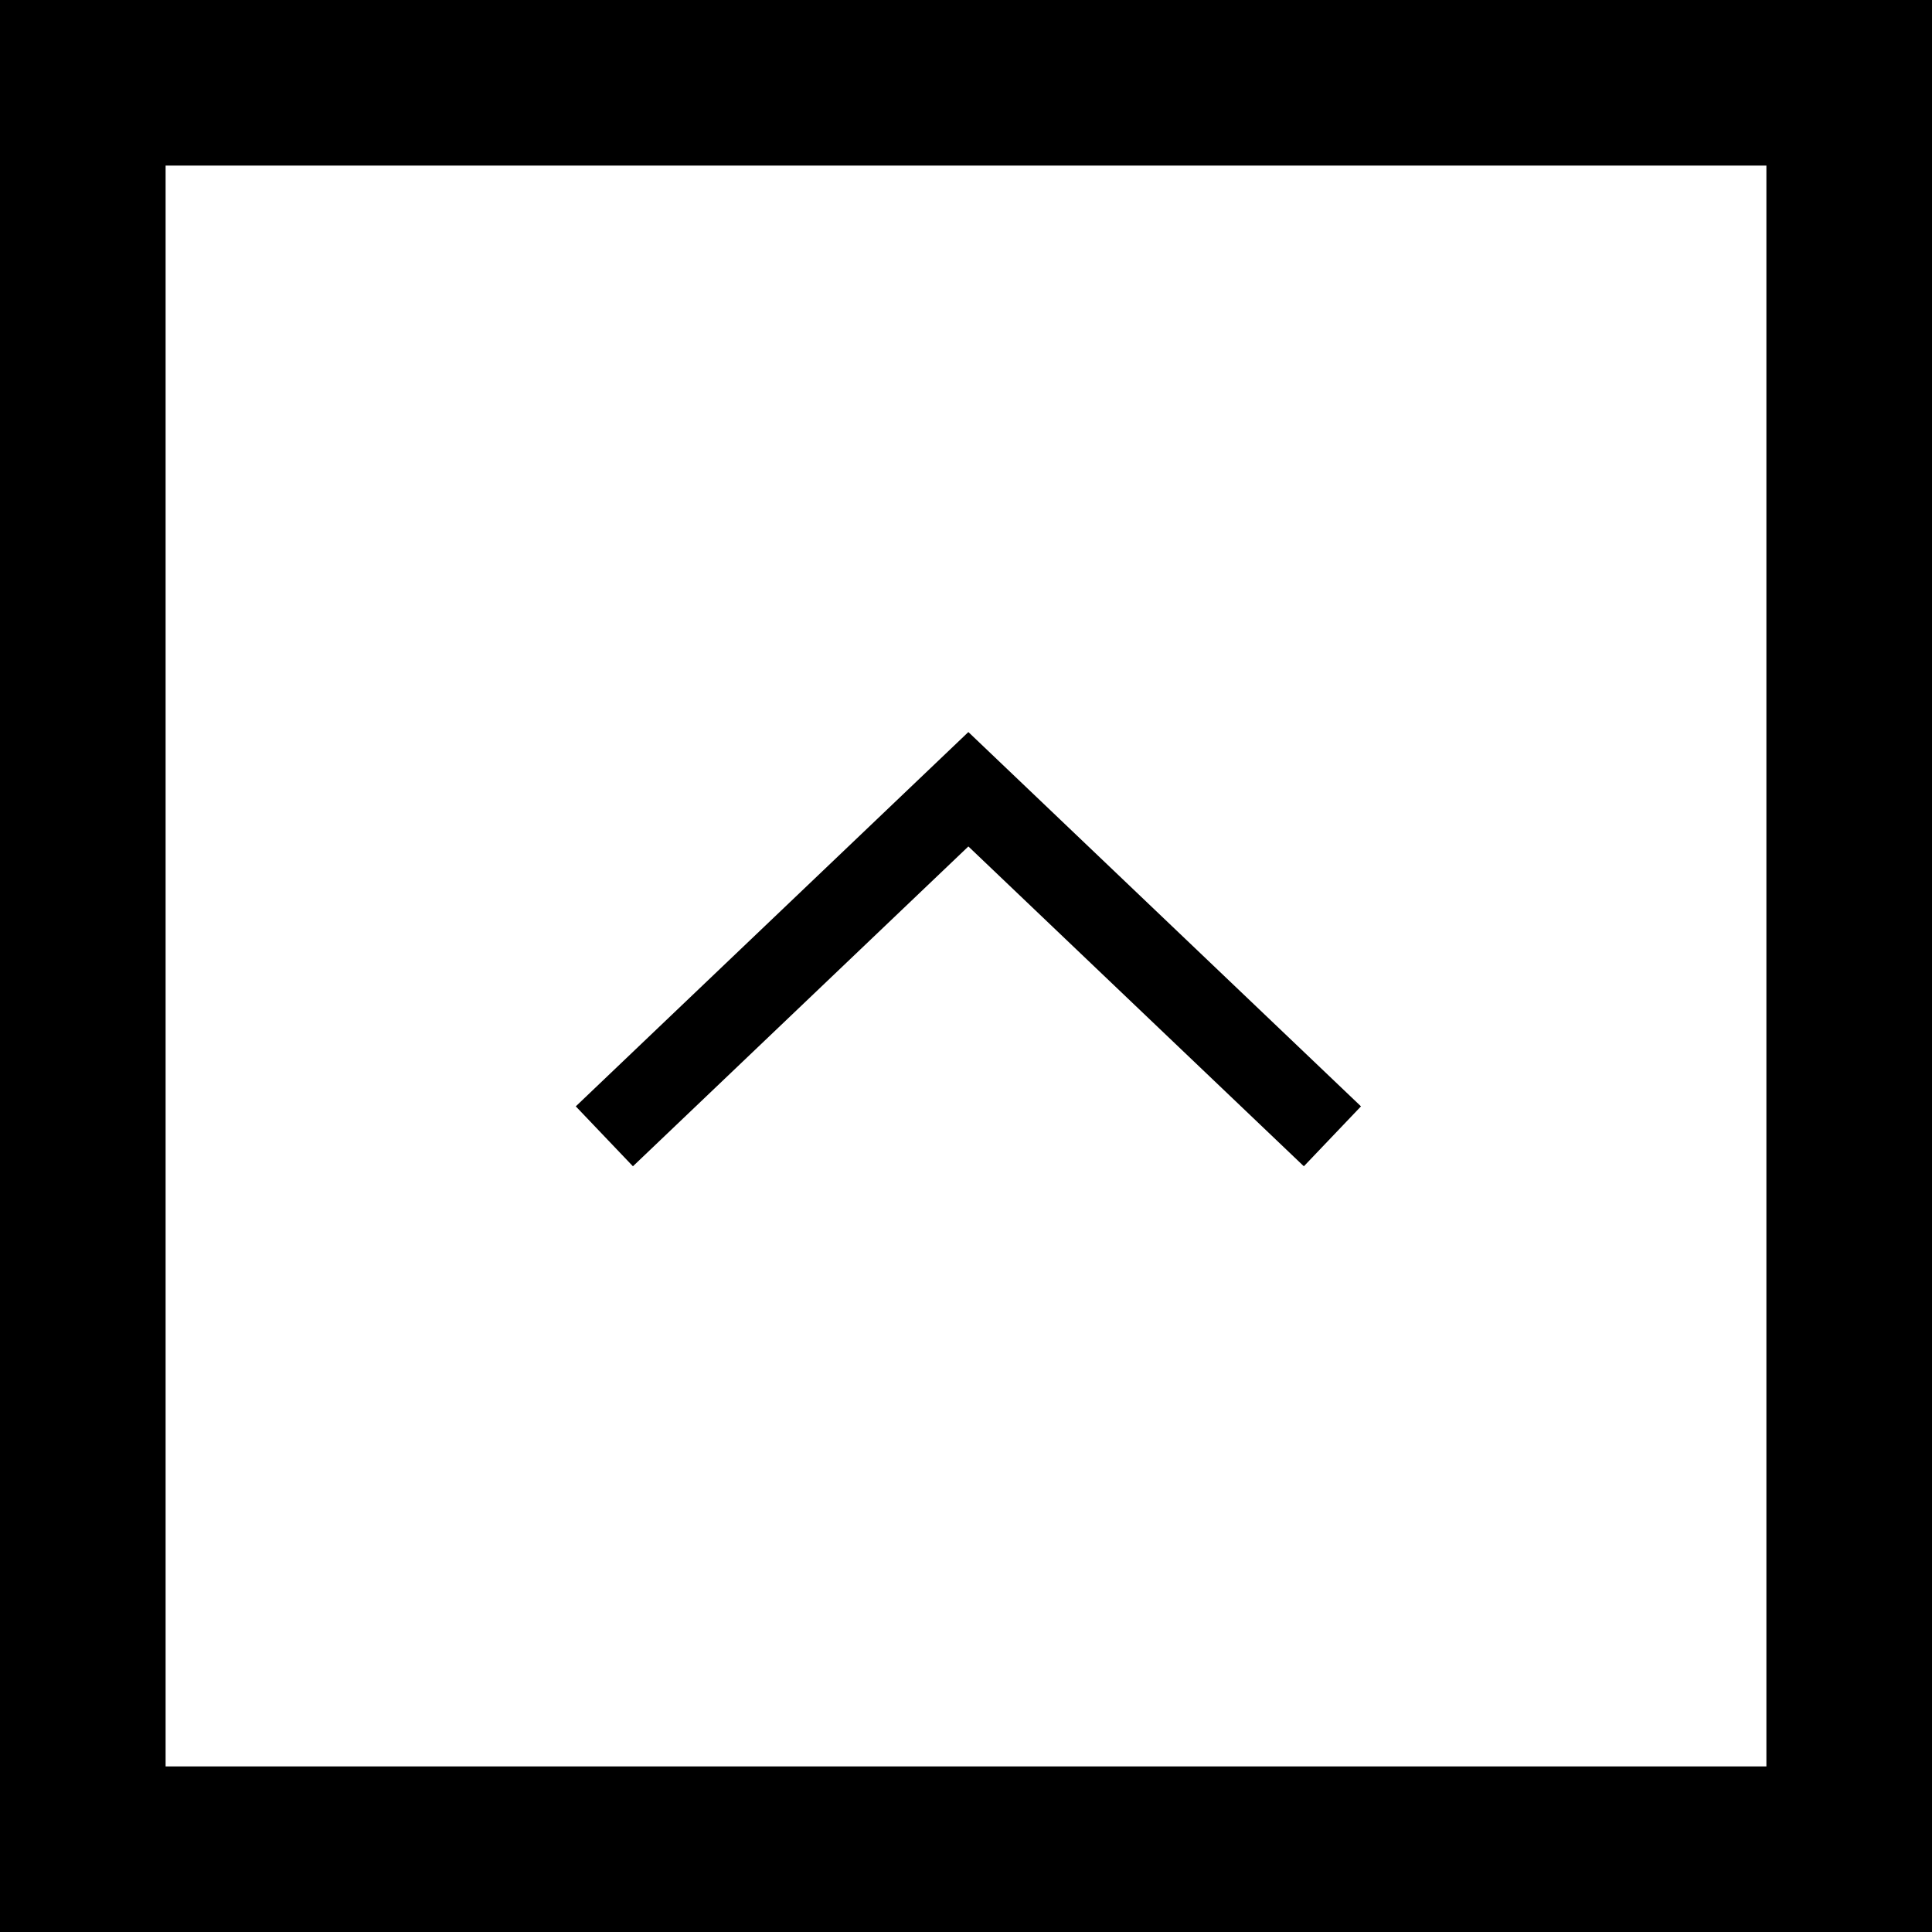
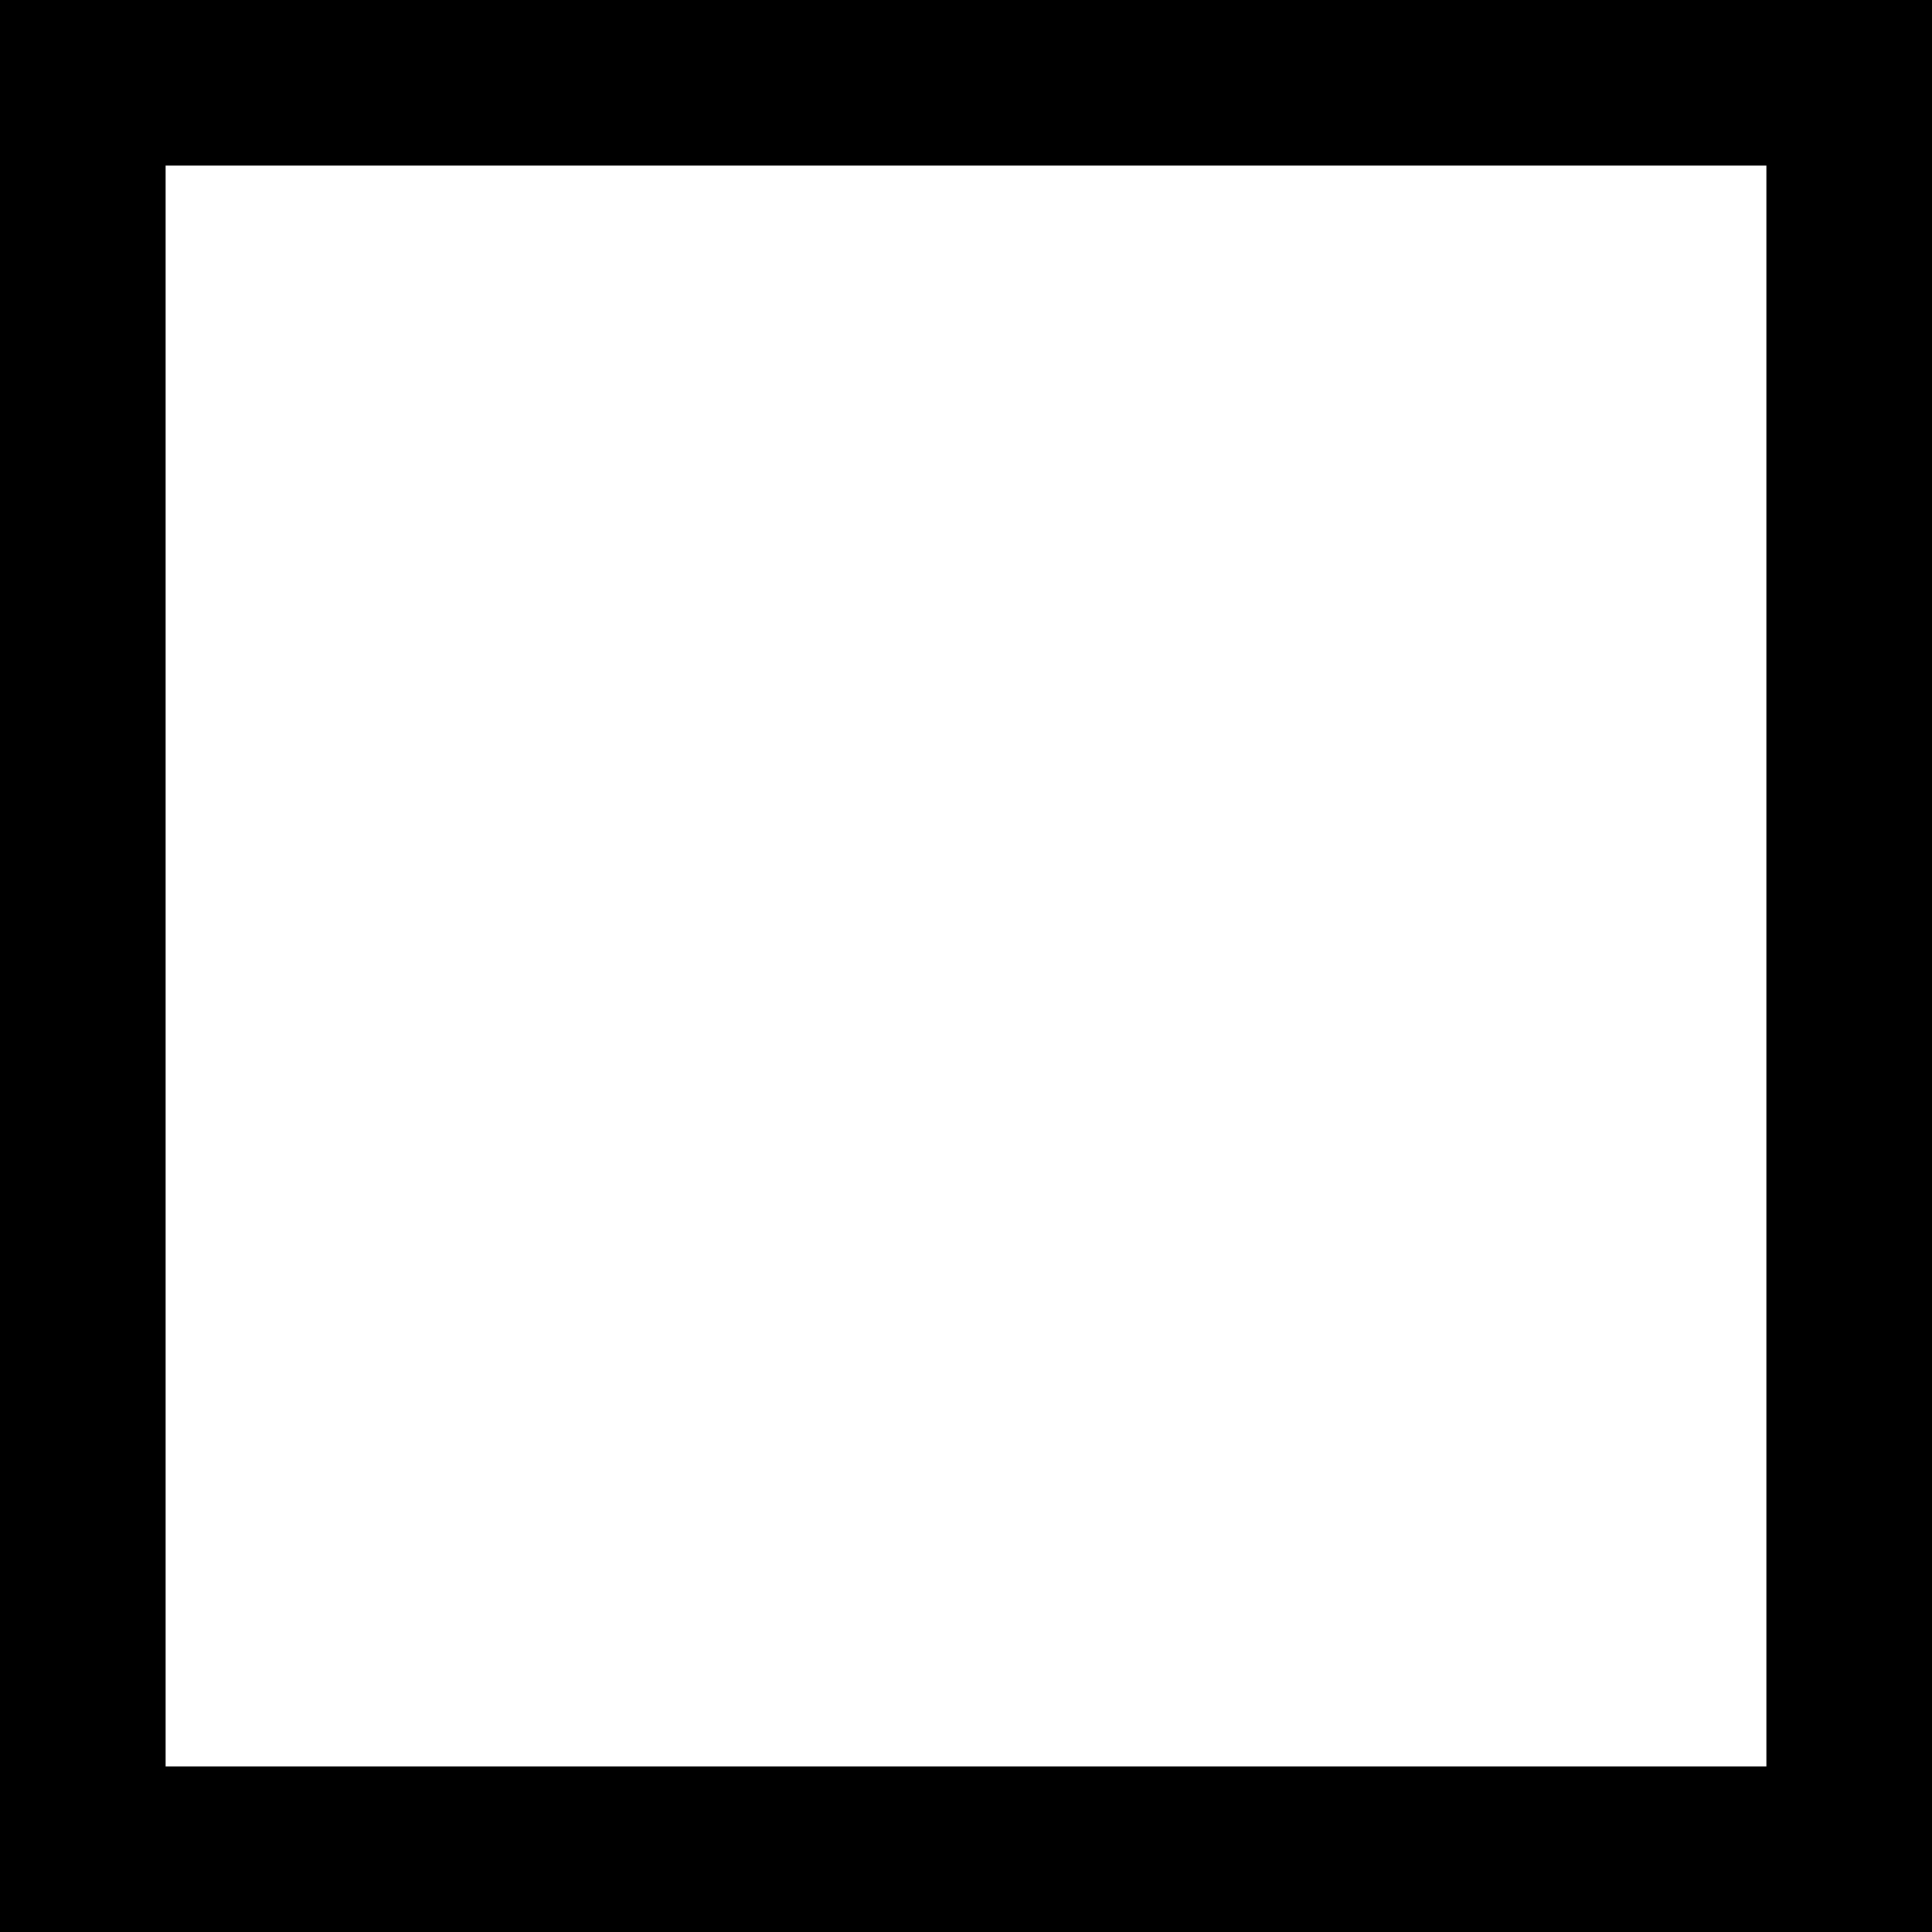
<svg xmlns="http://www.w3.org/2000/svg" width="70" height="70" viewBox="0 0 70 70">
  <g id="top_btn" transform="translate(0 70) rotate(-90)">
    <g id="長方形_3996" data-name="長方形 3996" transform="translate(70 0) rotate(90)" fill="none" stroke="#000" stroke-width="6">
      <rect width="70" height="70" stroke="none" />
      <rect x="3" y="3" width="64" height="64" fill="none" />
    </g>
-     <path id="パス_17258" data-name="パス 17258" d="M0,26.379,12.575,13.189,0,0" transform="translate(28.829 21.897)" fill="none" stroke="#000" stroke-miterlimit="10" stroke-width="3" />
  </g>
</svg>